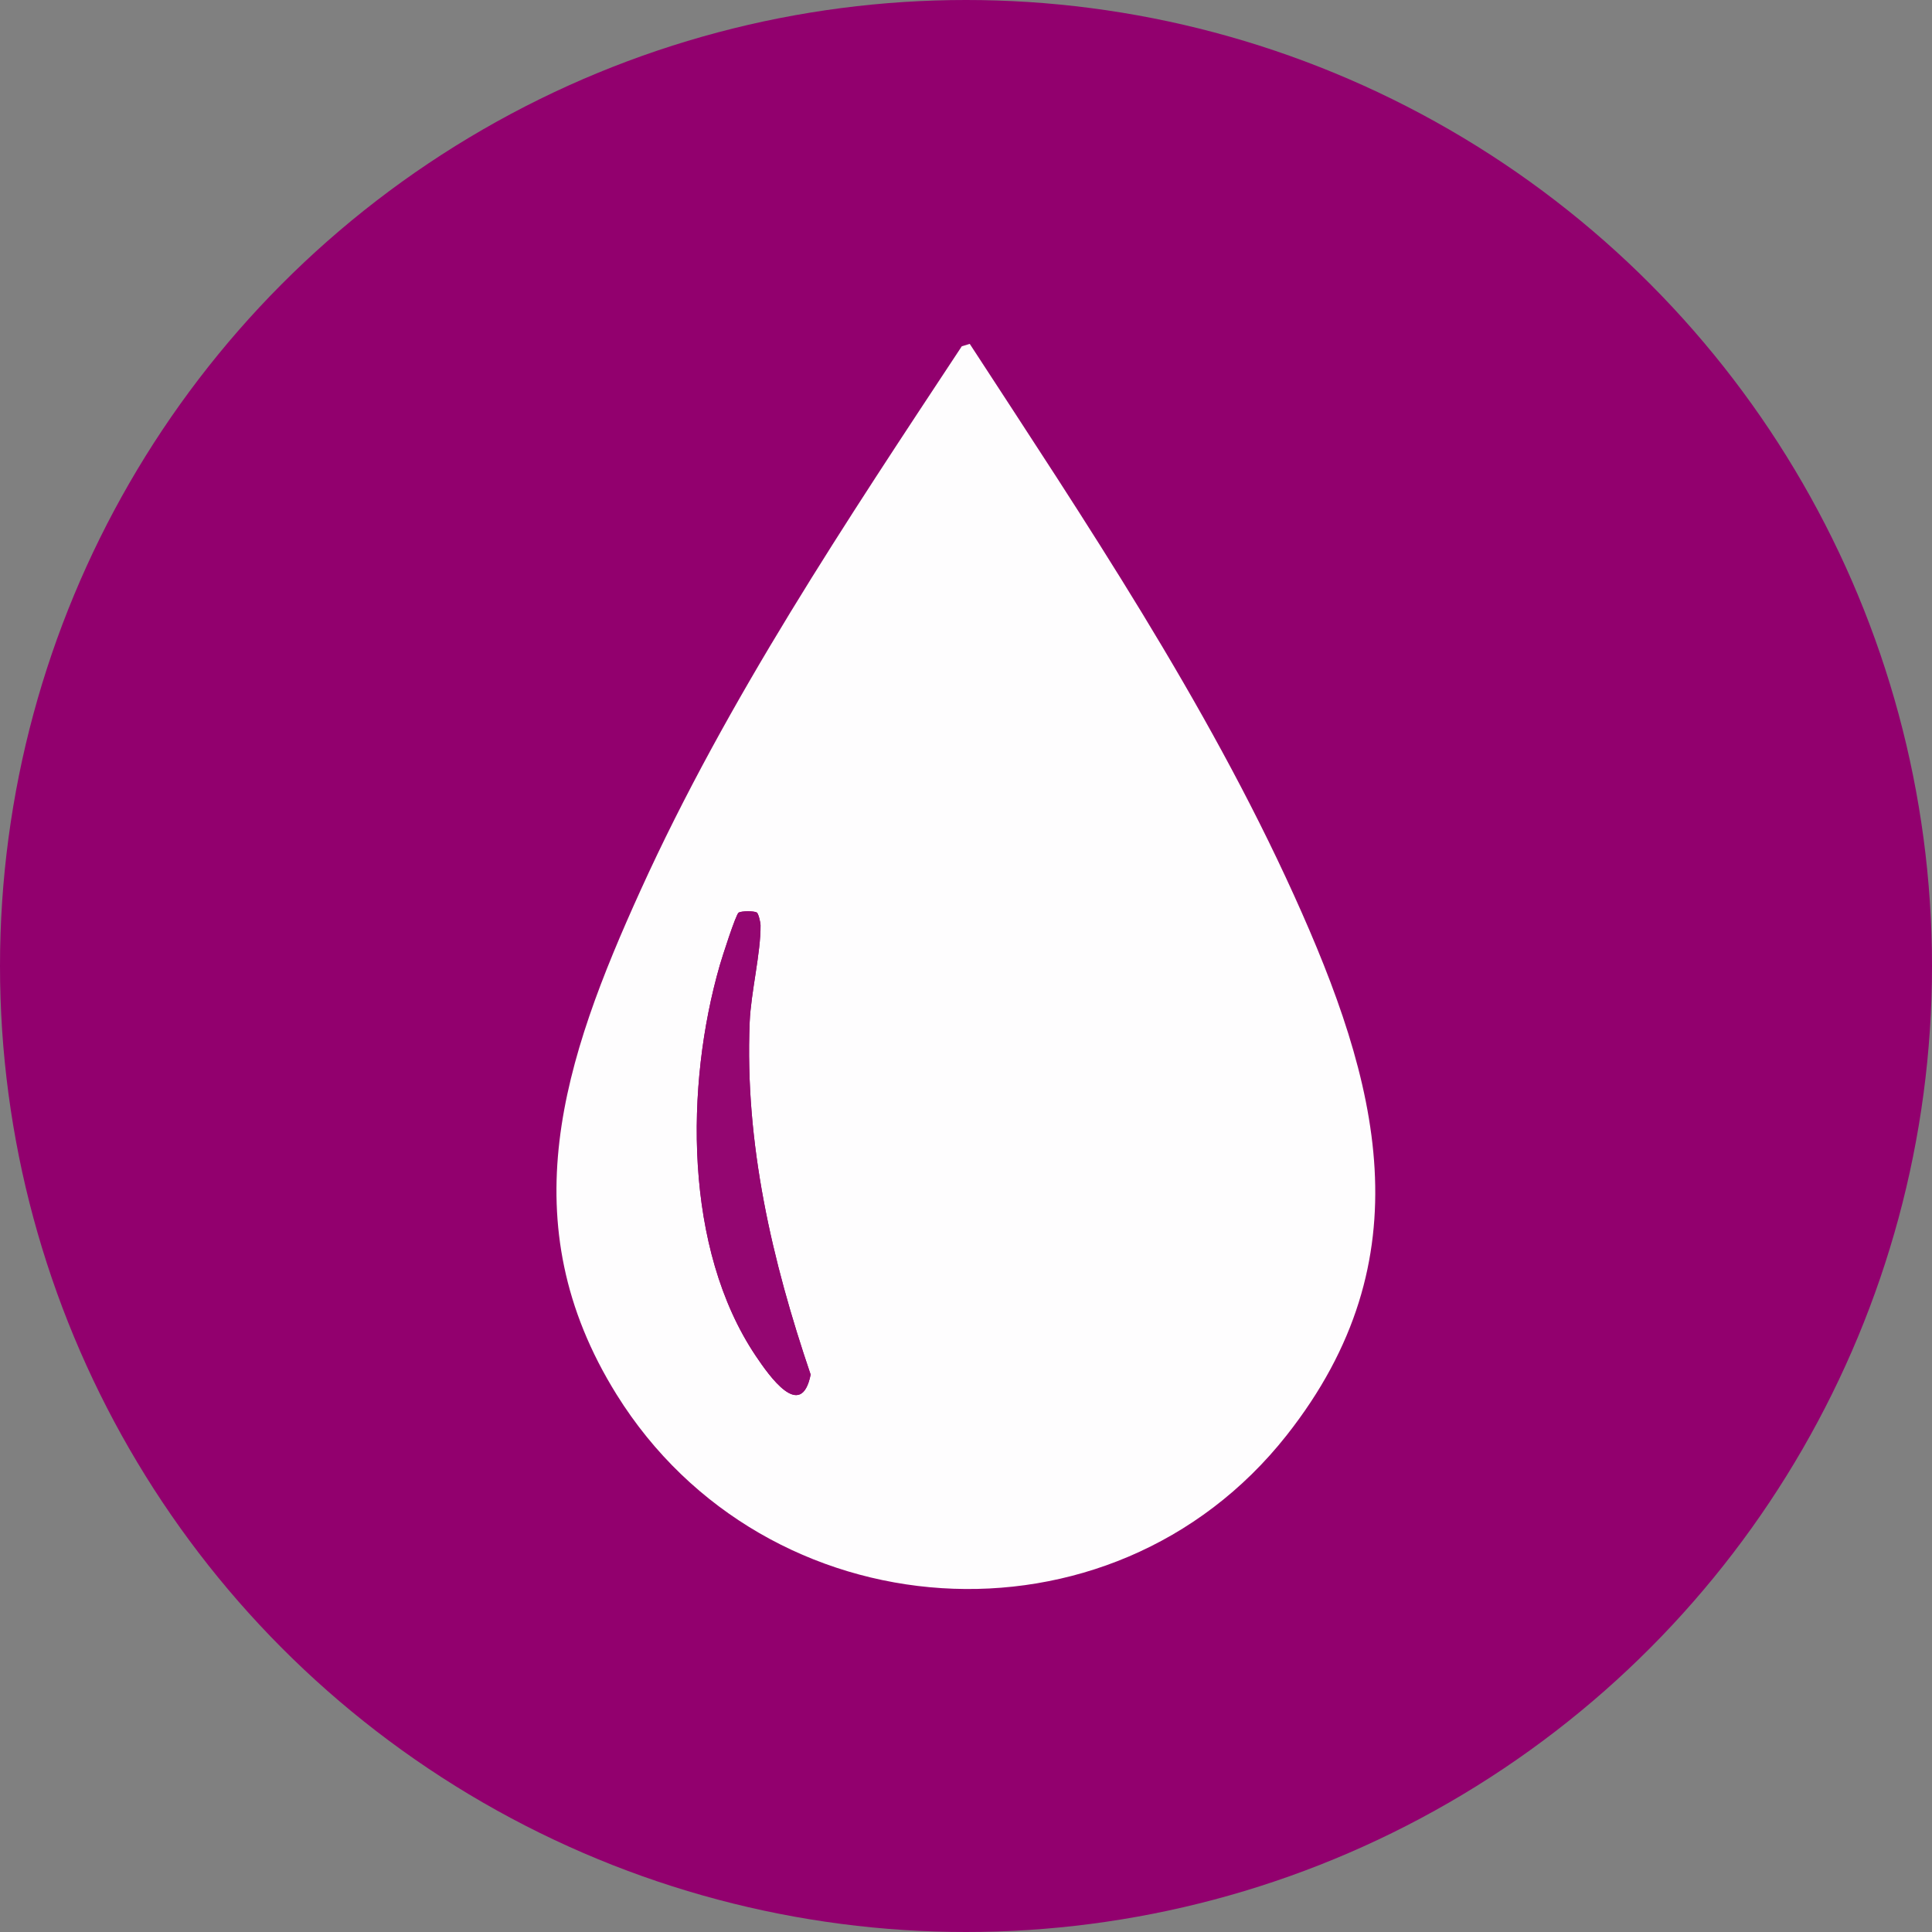
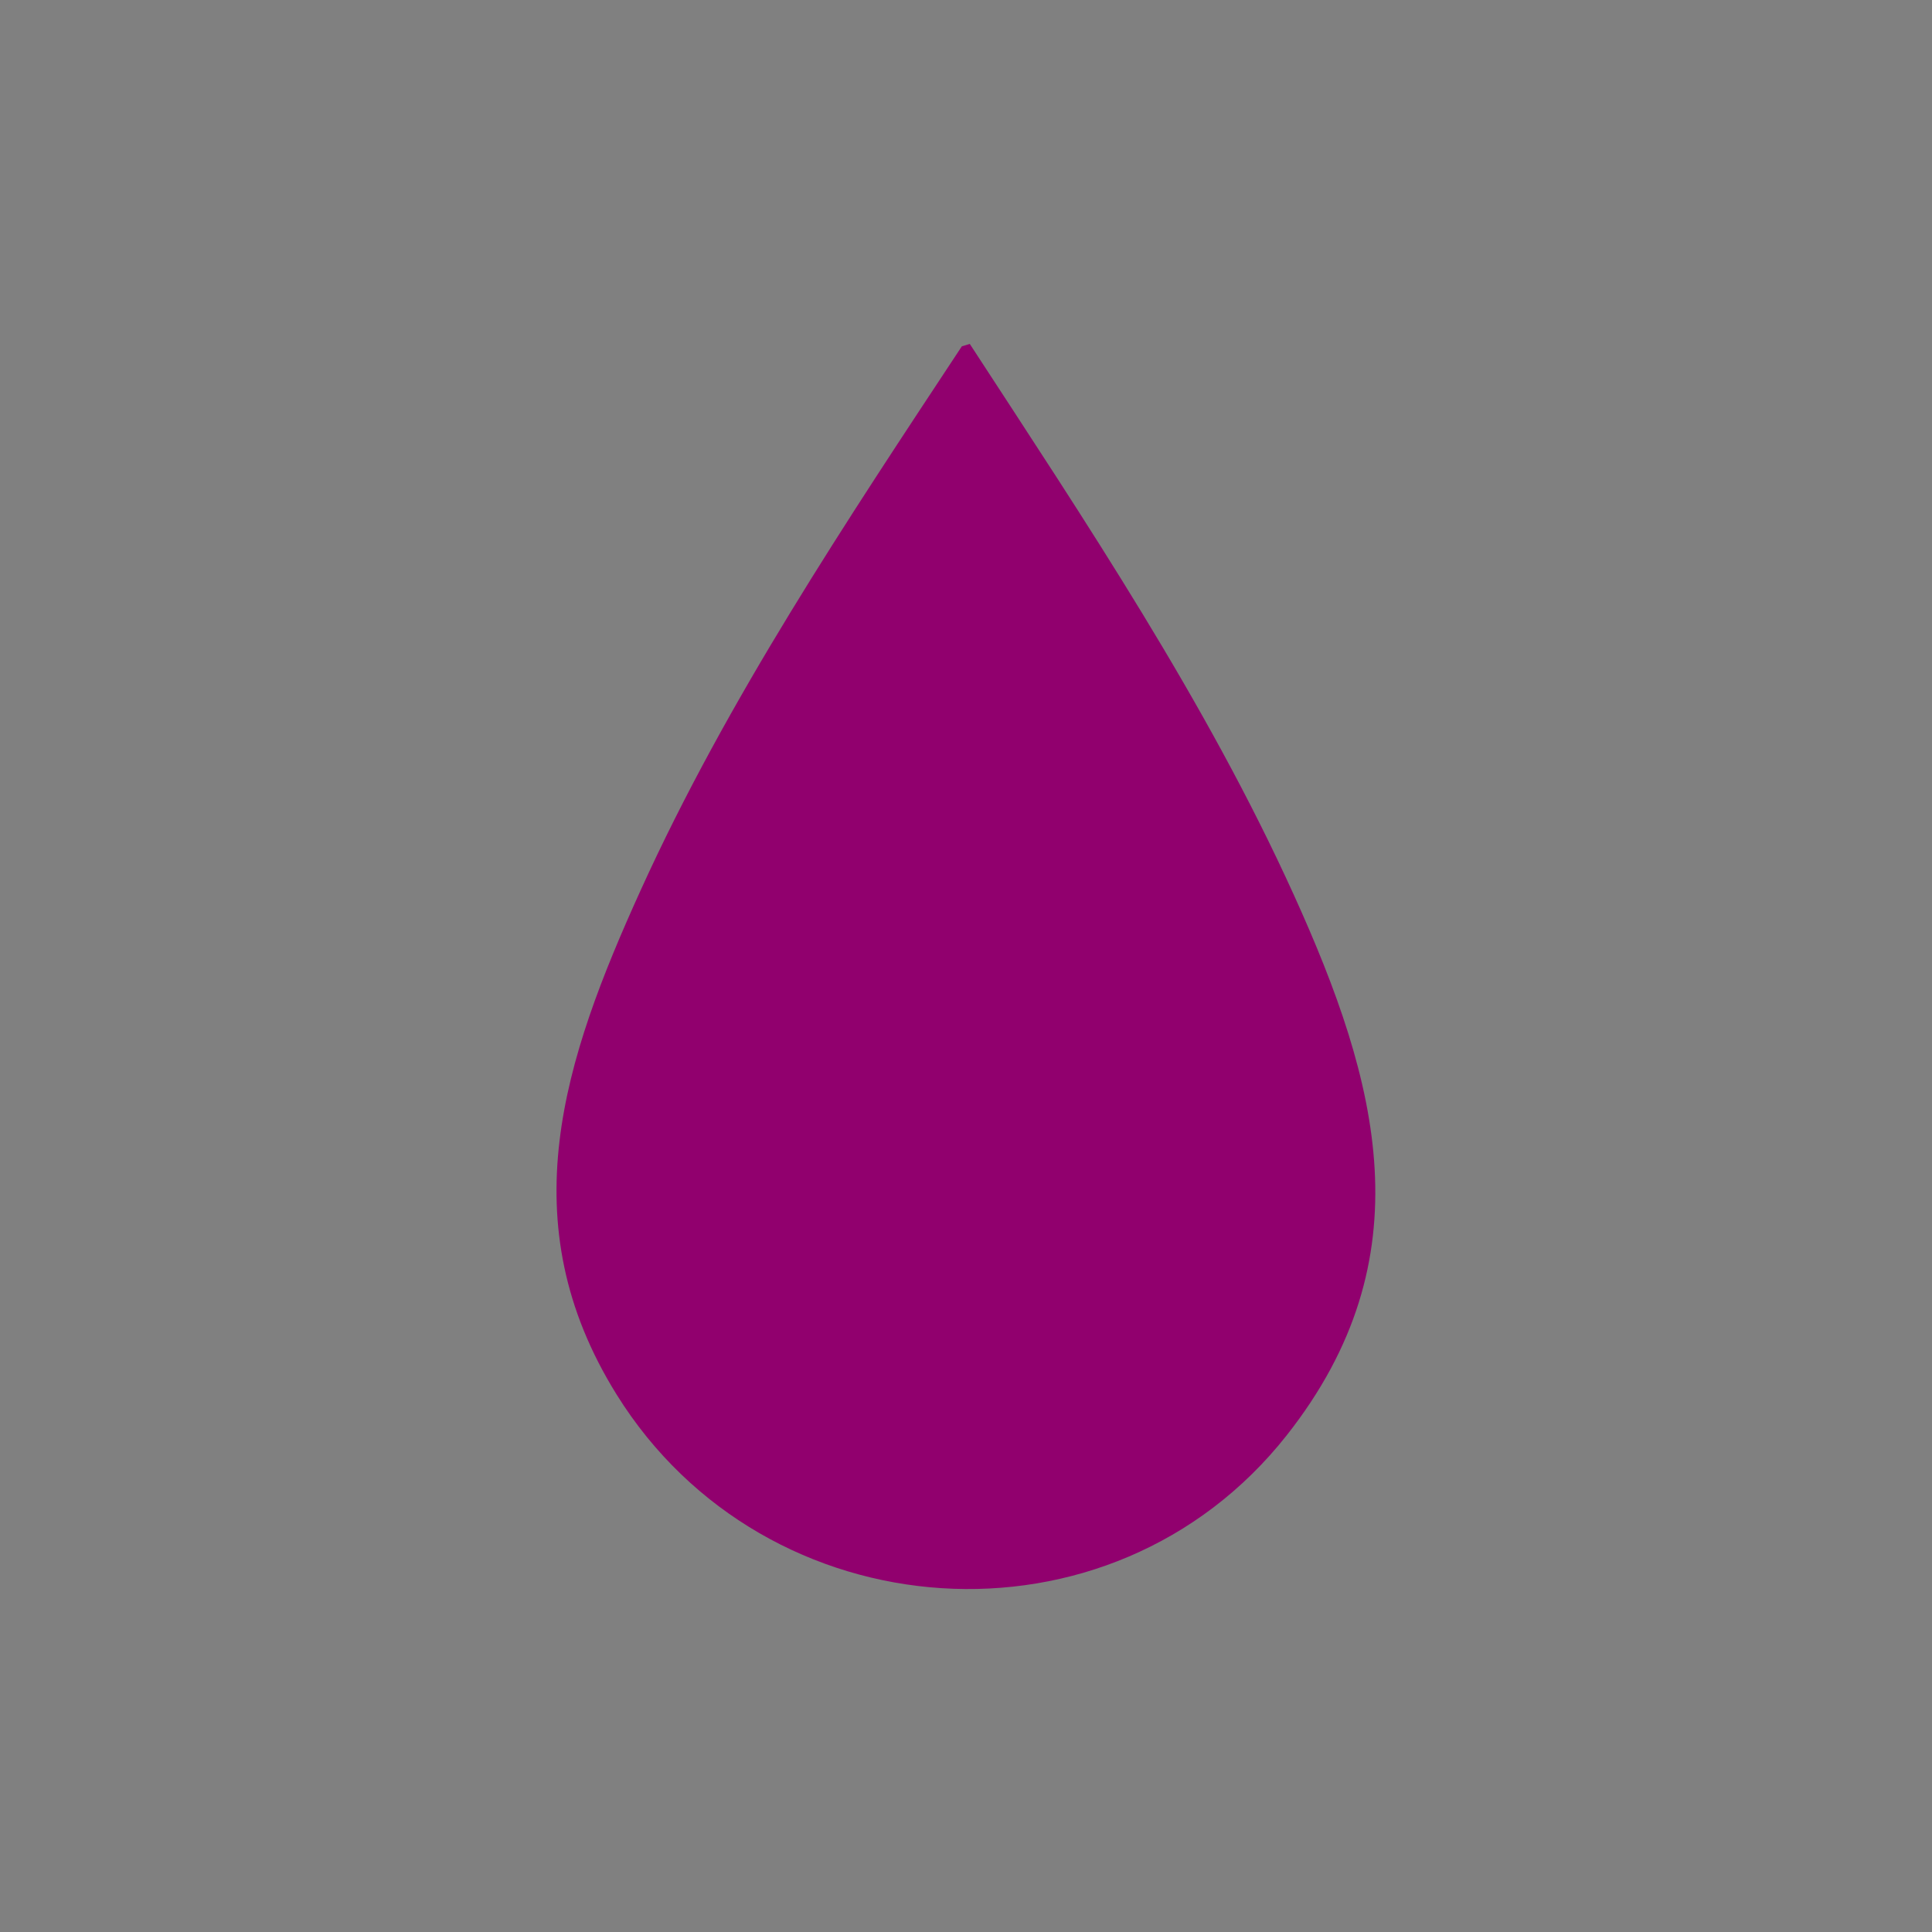
<svg xmlns="http://www.w3.org/2000/svg" id="Calque_1" data-name="Calque 1" viewBox="0 0 500 500">
  <rect x="0" y="0" width="500" height="500" fill="#808080" stroke="none" />
  <defs>
    <style>
      .cls-1 {
        fill: #91006e;
      }

      .cls-2 {
        fill: #940671;
      }

      .cls-3 {
        fill: #92006e;
      }

      .cls-4 {
        fill: #fefdfe;
      }
    </style>
  </defs>
-   <circle class="cls-3" cx="250" cy="250" r="250" />
  <g>
    <path class="cls-1" d="M250.98,89.01l-2.06.62c-29.75,45.09-60.69,91.36-83.09,140.7-19.93,43.9-34.07,85.9-6.24,130.59,38.53,61.89,127.92,68.19,173.39,10.56,36.21-45.89,23.9-91.3,1.89-139.83-22.83-50.32-53.84-96.51-83.88-142.63Z" />
    <g>
-       <path class="cls-4" d="M250.98,89.01c30.04,46.13,61.05,92.31,83.88,142.63,22.01,48.53,34.32,93.94-1.89,139.83-45.47,57.63-134.85,51.34-173.39-10.56-27.83-44.69-13.7-86.69,6.24-130.59,22.4-49.34,53.34-95.61,83.09-140.7l2.06-.62ZM195.85,236.15c-.68-.42-3.96-.41-4.68.03s-4.31,11.63-4.88,13.61c-8.96,31.09-9.32,73.38,9.31,101.12,3.48,5.18,11.75,16.98,14.2,4.84-10.01-29.49-17.08-59.8-15.78-91.24.31-7.64,2.89-17.96,2.81-25.05,0-.77-.54-3.05-.97-3.31Z" />
-       <path class="cls-2" d="M195.85,236.15c.43.26.96,2.54.97,3.31.08,7.1-2.49,17.42-2.81,25.05-1.29,31.44,5.77,61.75,15.78,91.24-2.45,12.14-10.72.34-14.2-4.84-18.62-27.74-18.27-70.03-9.31-101.12.57-1.98,4.13-13.16,4.88-13.61s4-.45,4.68-.03Z" />
-     </g>
+       </g>
  </g>
</svg>